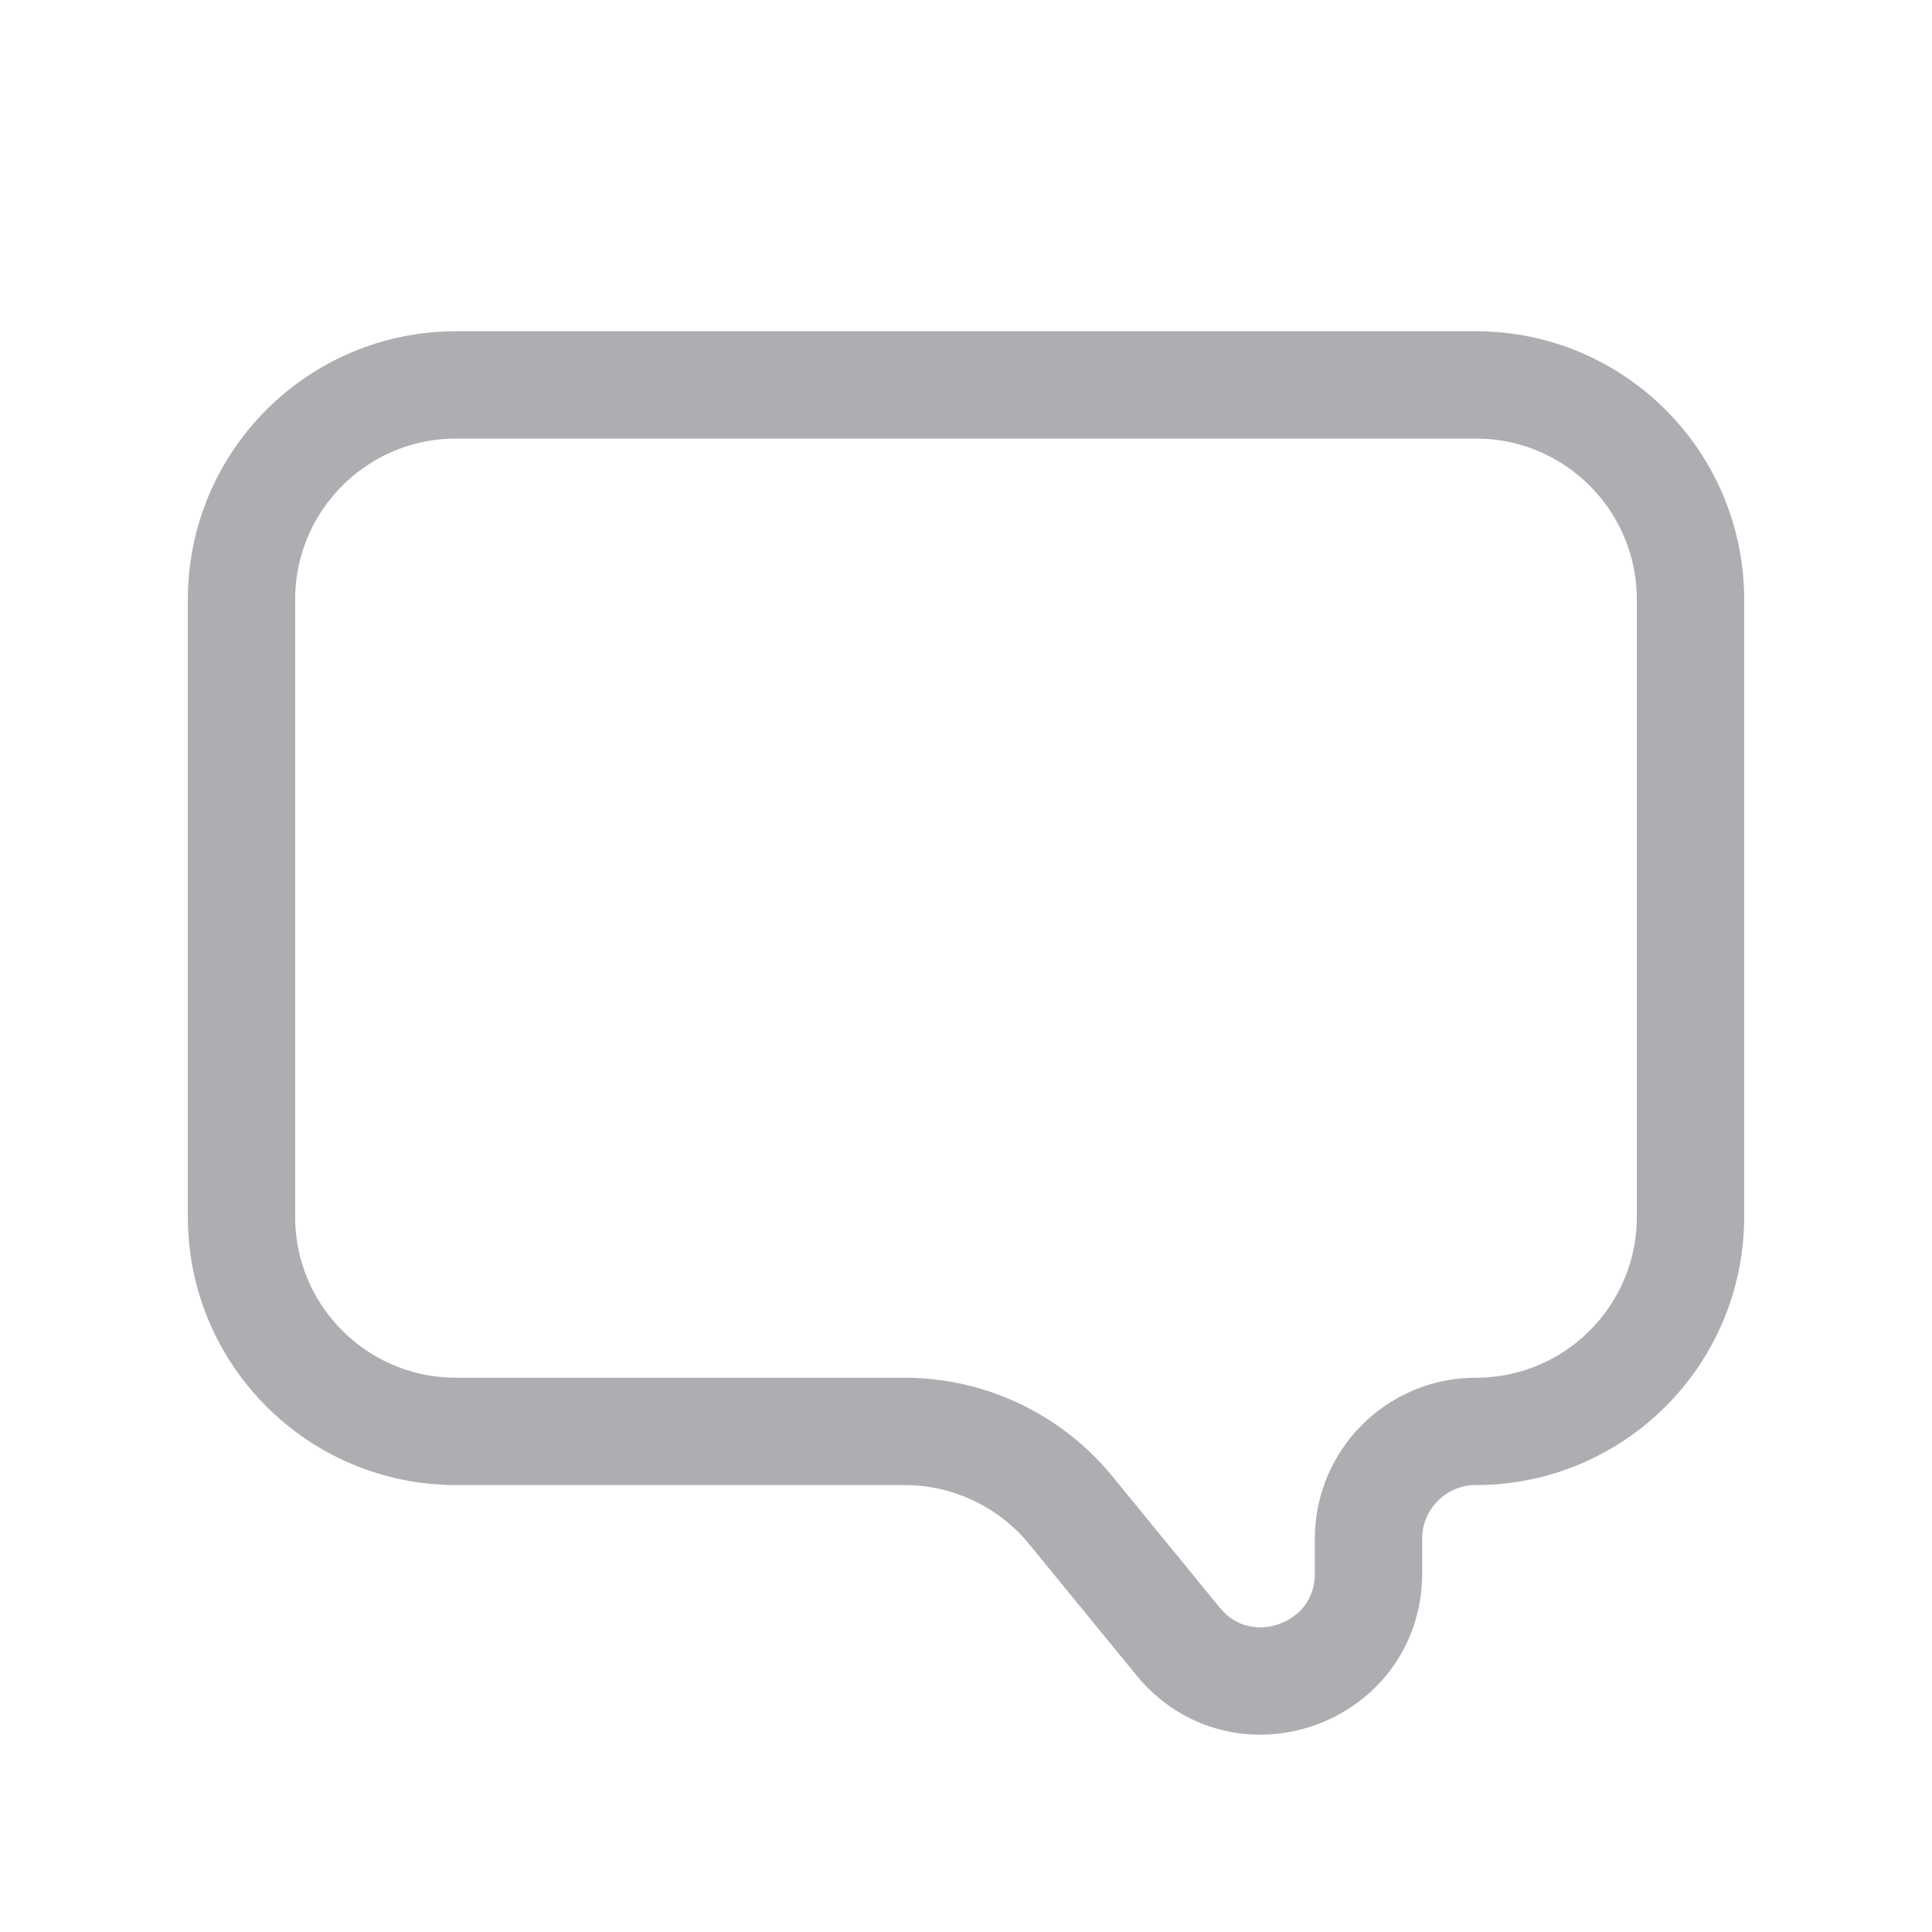
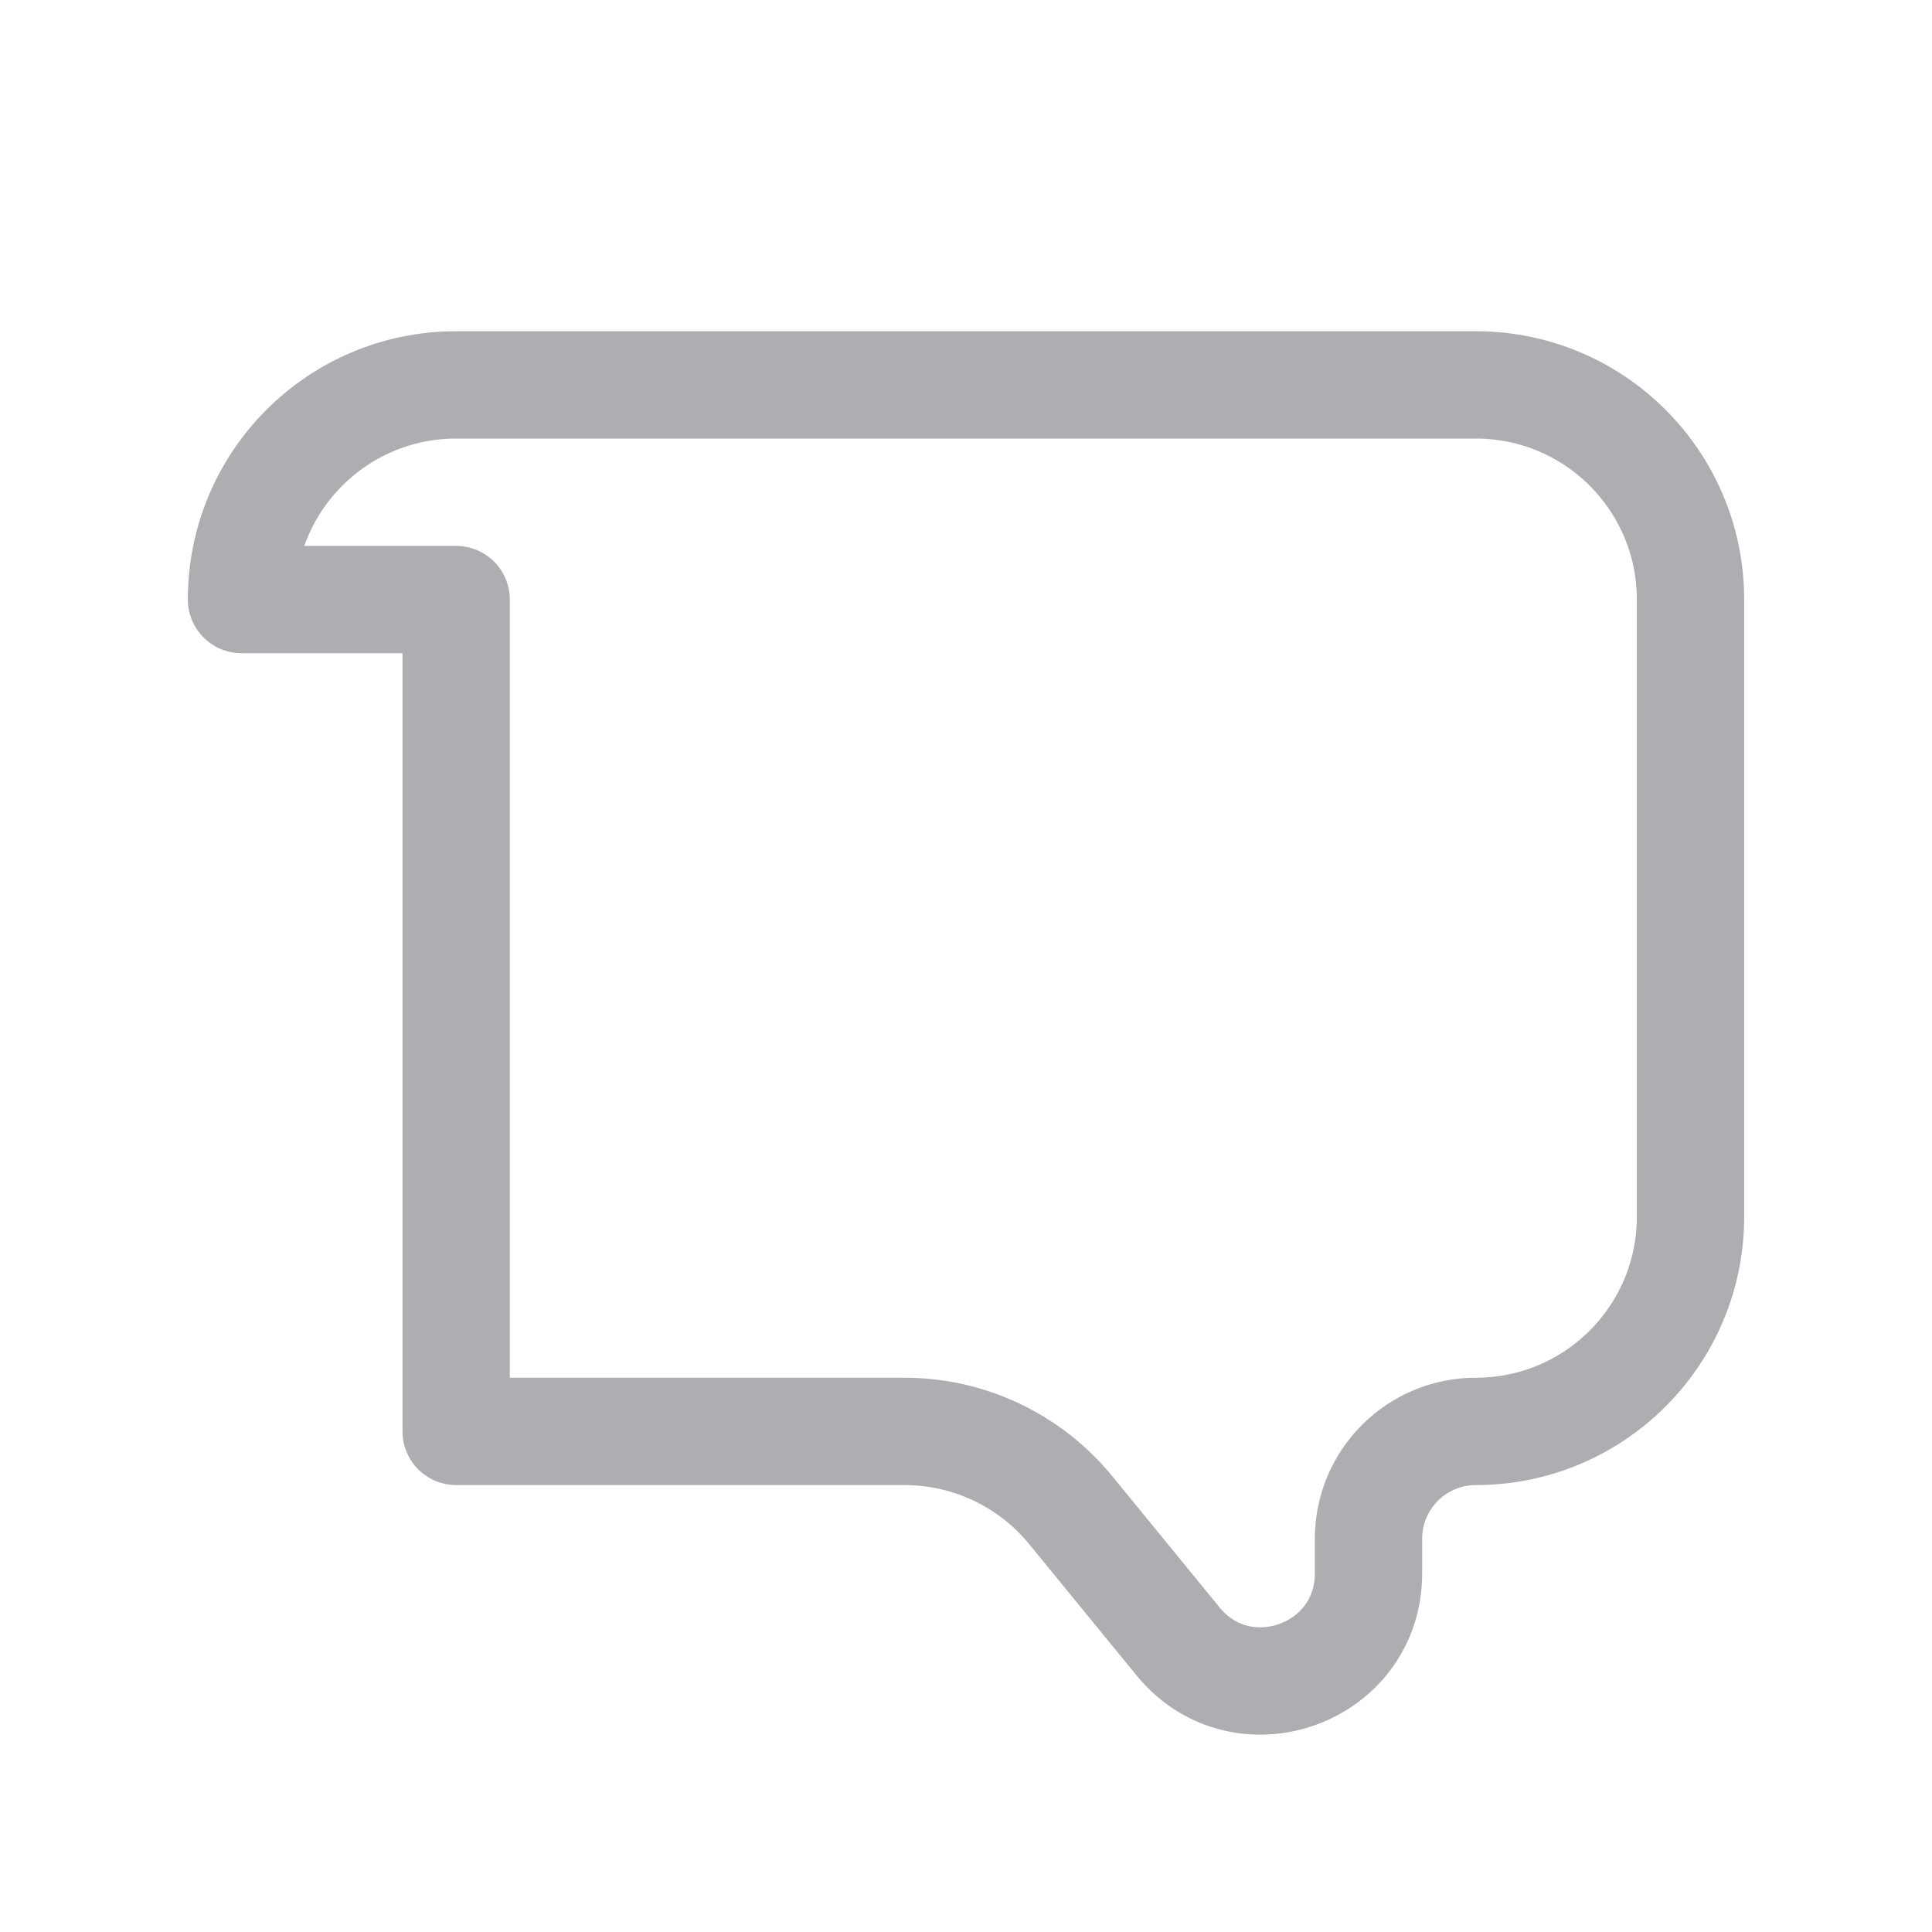
<svg xmlns="http://www.w3.org/2000/svg" width="18" height="18" viewBox="0 0 18 18" fill="none">
-   <path d="M2.25 5.586C2.25 4.481 3.145 3.586 4.25 3.586H13.75C14.855 3.586 15.75 4.481 15.75 5.586V11.336C15.75 12.441 14.855 13.336 13.75 13.336V13.336C13.198 13.336 12.75 13.784 12.75 14.336V14.659C12.75 15.599 11.571 16.02 10.976 15.293L9.975 14.069C9.595 13.605 9.027 13.336 8.427 13.336H4.25C3.145 13.336 2.25 12.441 2.25 11.336V5.586Z" stroke="#AEAEB2" stroke-linejoin="round" />
+   <path d="M2.25 5.586C2.25 4.481 3.145 3.586 4.25 3.586H13.75C14.855 3.586 15.75 4.481 15.75 5.586V11.336C15.75 12.441 14.855 13.336 13.75 13.336V13.336C13.198 13.336 12.75 13.784 12.75 14.336V14.659C12.75 15.599 11.571 16.02 10.976 15.293L9.975 14.069C9.595 13.605 9.027 13.336 8.427 13.336H4.25V5.586Z" stroke="#AEAEB2" stroke-linejoin="round" />
</svg>